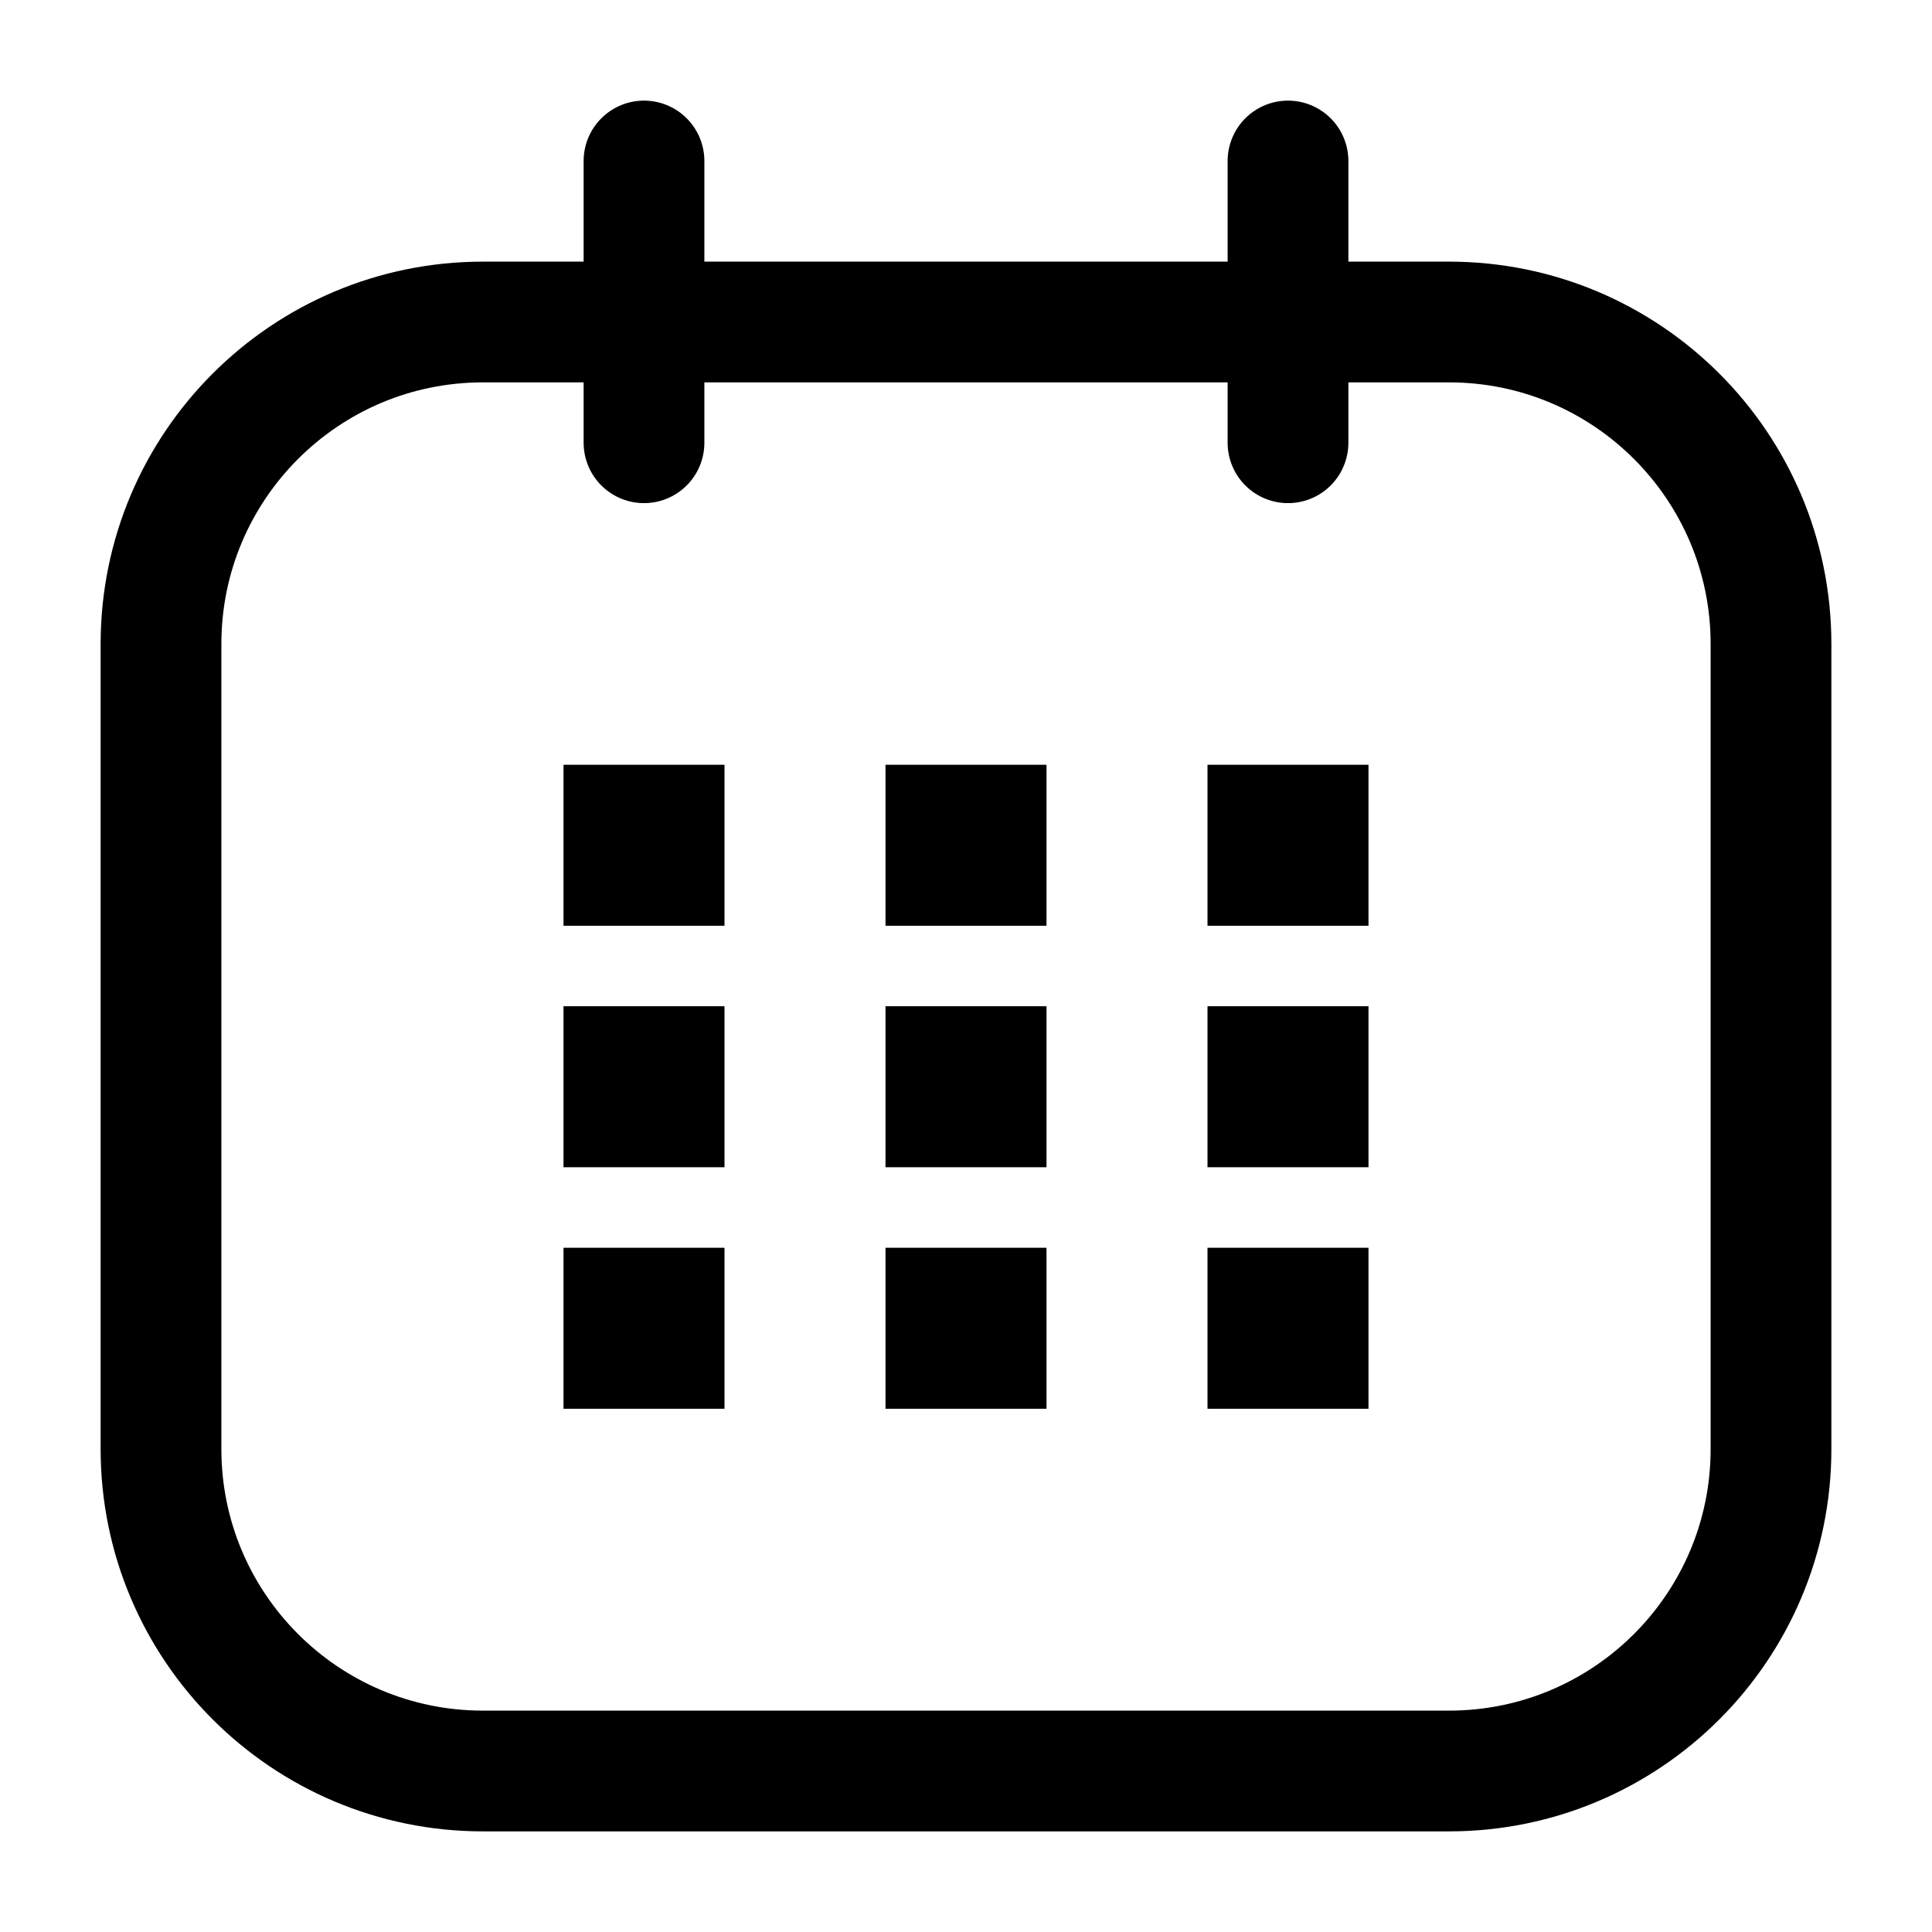
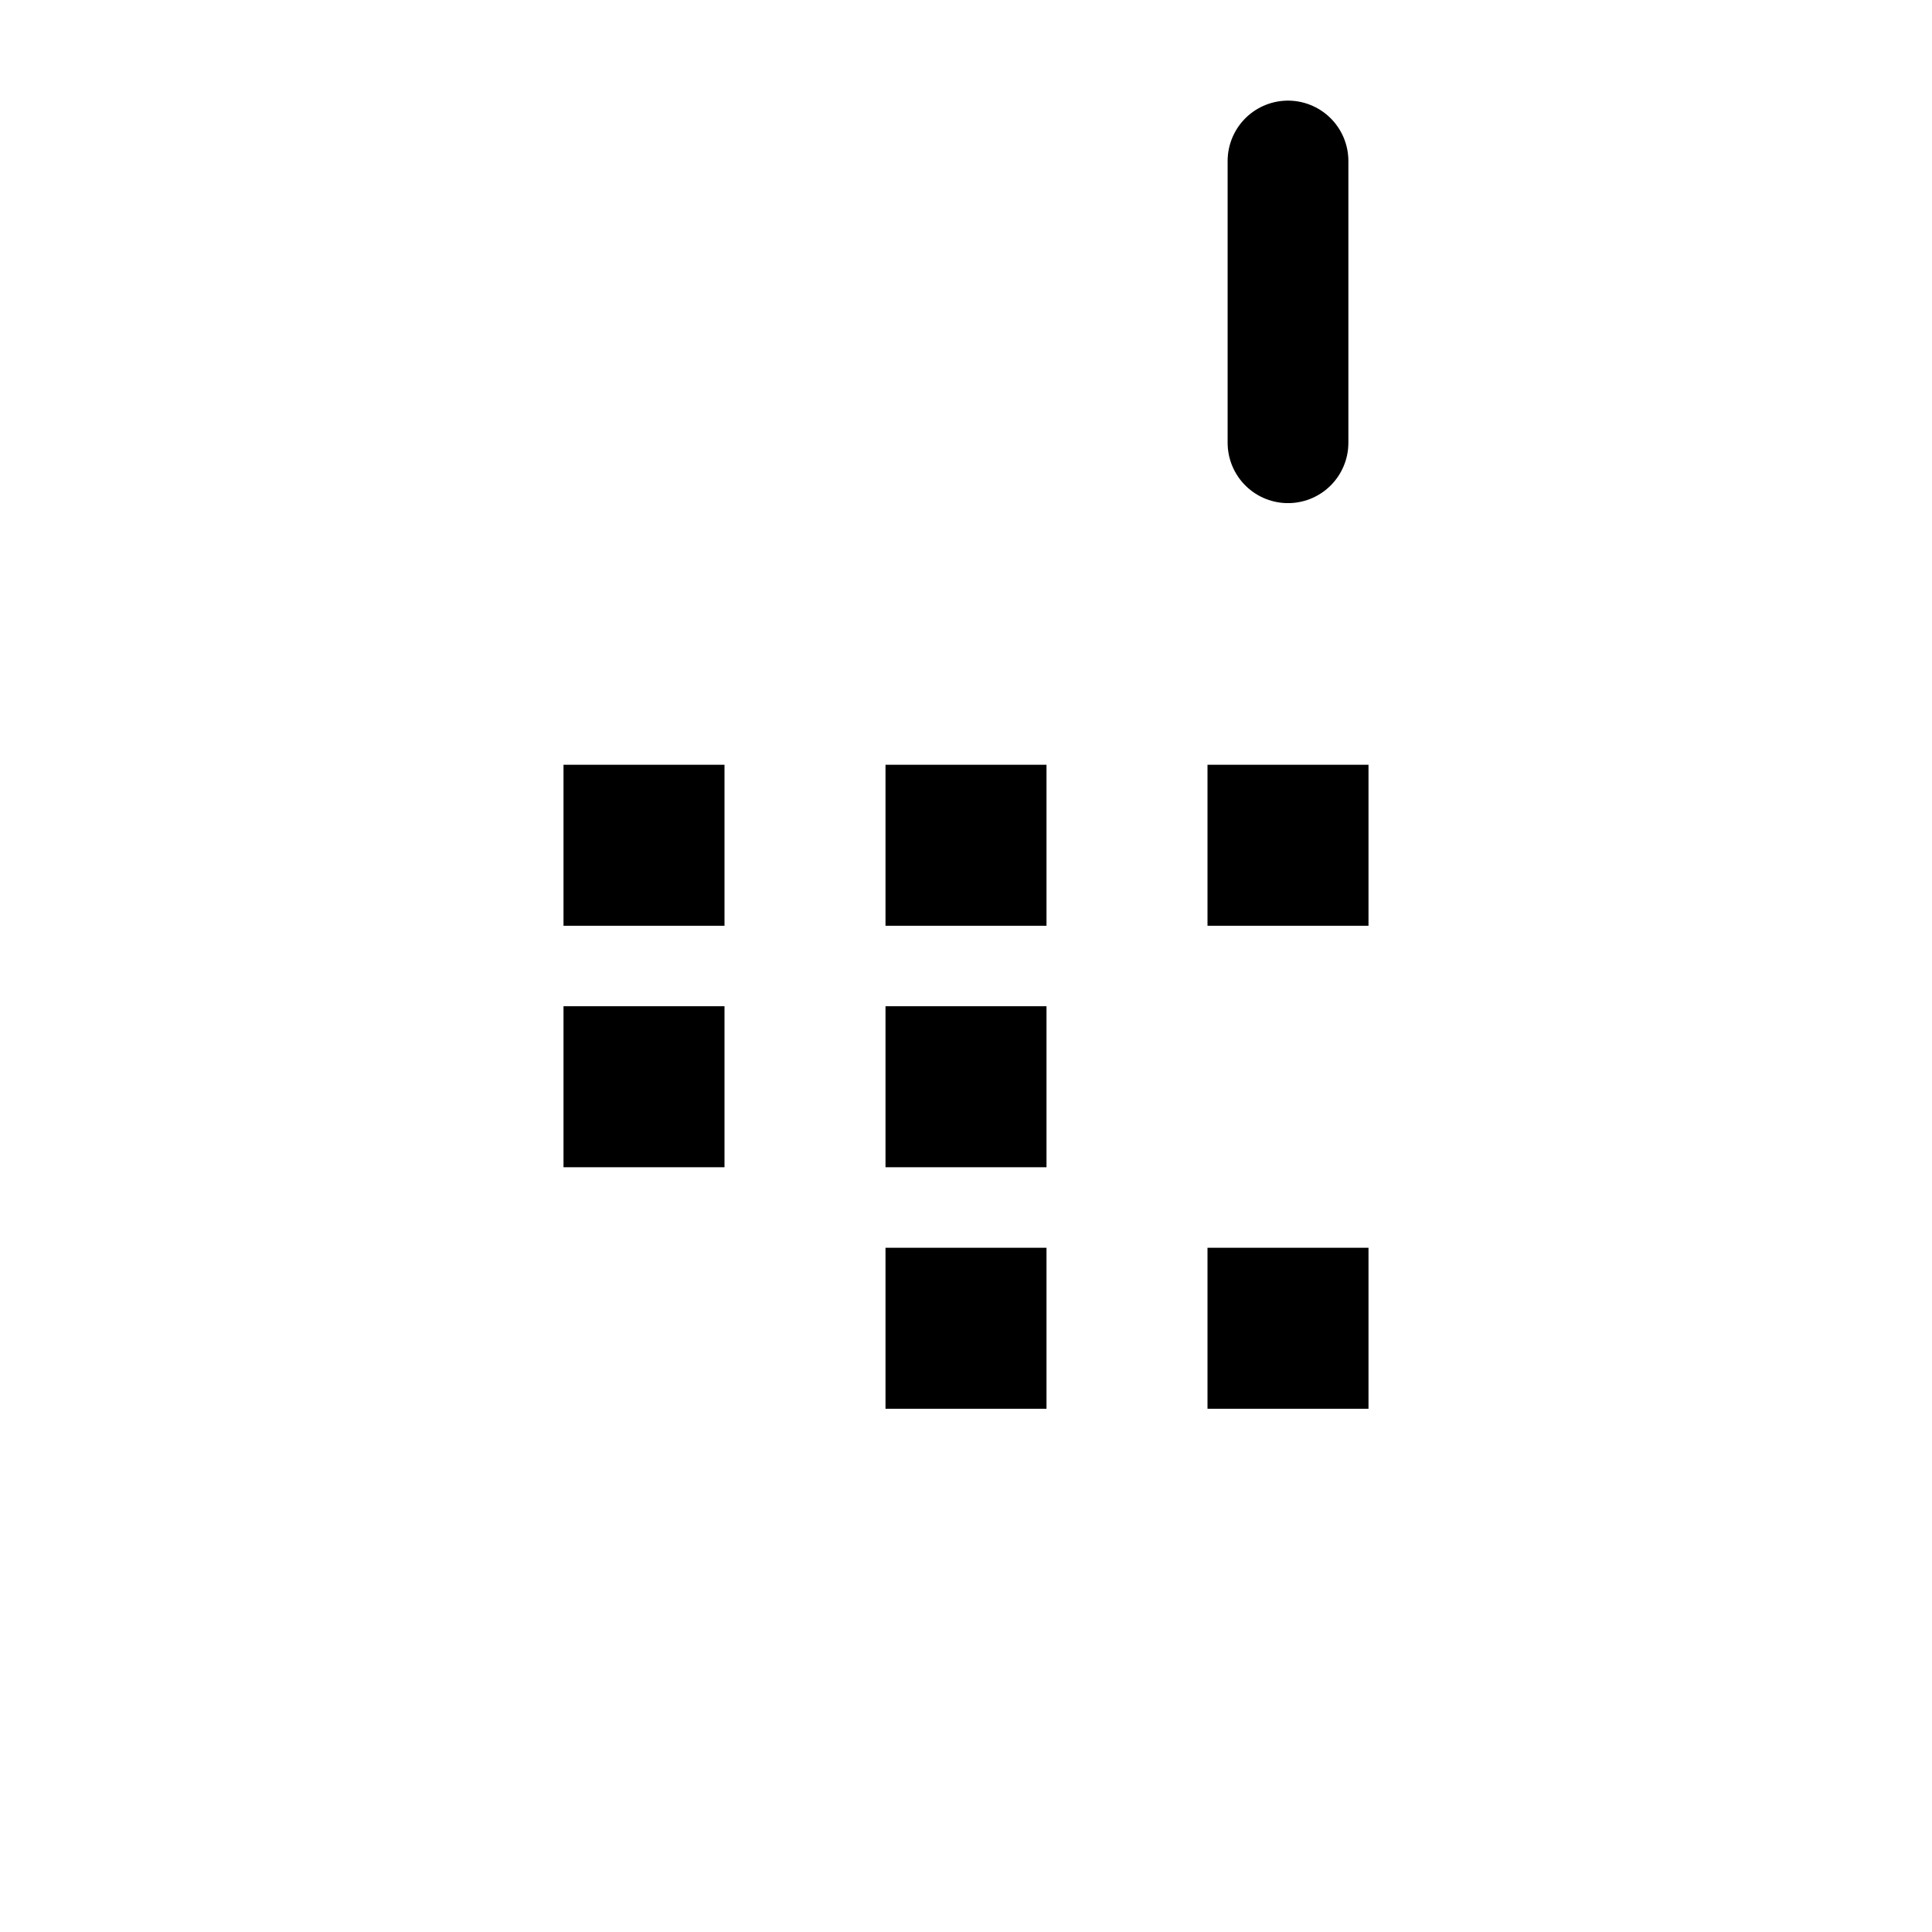
<svg xmlns="http://www.w3.org/2000/svg" width="800px" height="800px" viewBox="0 0 24 24" fill="none">
  <g id="style=linear">
    <g id="calendar-cells">
-       <path id="rectangle" d="M2 8C2 5.791 3.791 4 6 4H18C20.209 4 22 5.791 22 8V18C22 20.209 20.209 22 18 22H6C3.791 22 2 20.209 2 18V8Z" stroke="#000000" stroke-width="1.5" />
      <path id="vector" d="M7.5 10H8.5V11H7.5V10Z" stroke="#000000" stroke-linecap="round" />
      <path id="vector_2" d="M7.5 13H8.5V14H7.5V13Z" stroke="#000000" stroke-linecap="round" />
-       <path id="vector_3" d="M7.5 16H8.5V17H7.5V16Z" stroke="#000000" stroke-linecap="round" />
      <path id="vector_4" d="M11.5 10H12.5V11H11.5V10Z" stroke="#000000" stroke-linecap="round" />
      <path id="vector_5" d="M11.5 13H12.5V14H11.5V13Z" stroke="#000000" stroke-linecap="round" />
      <path id="vector_6" d="M11.5 16H12.5V17H11.5V16Z" stroke="#000000" stroke-linecap="round" />
      <path id="vector_7" d="M15.5 10H16.5V11H15.5V10Z" stroke="#000000" stroke-linecap="round" />
-       <path id="vector_8" d="M15.5 13H16.5V14H15.5V13Z" stroke="#000000" stroke-linecap="round" />
      <path id="vector_9" d="M15.5 16H16.5V17H15.5V16Z" stroke="#000000" stroke-linecap="round" />
-       <path id="line" d="M8 2V5.5" stroke="#000000" stroke-width="1.5" stroke-linecap="round" />
      <path id="line_2" d="M16 2V5.5" stroke="#000000" stroke-width="1.5" stroke-linecap="round" />
    </g>
  </g>
</svg>